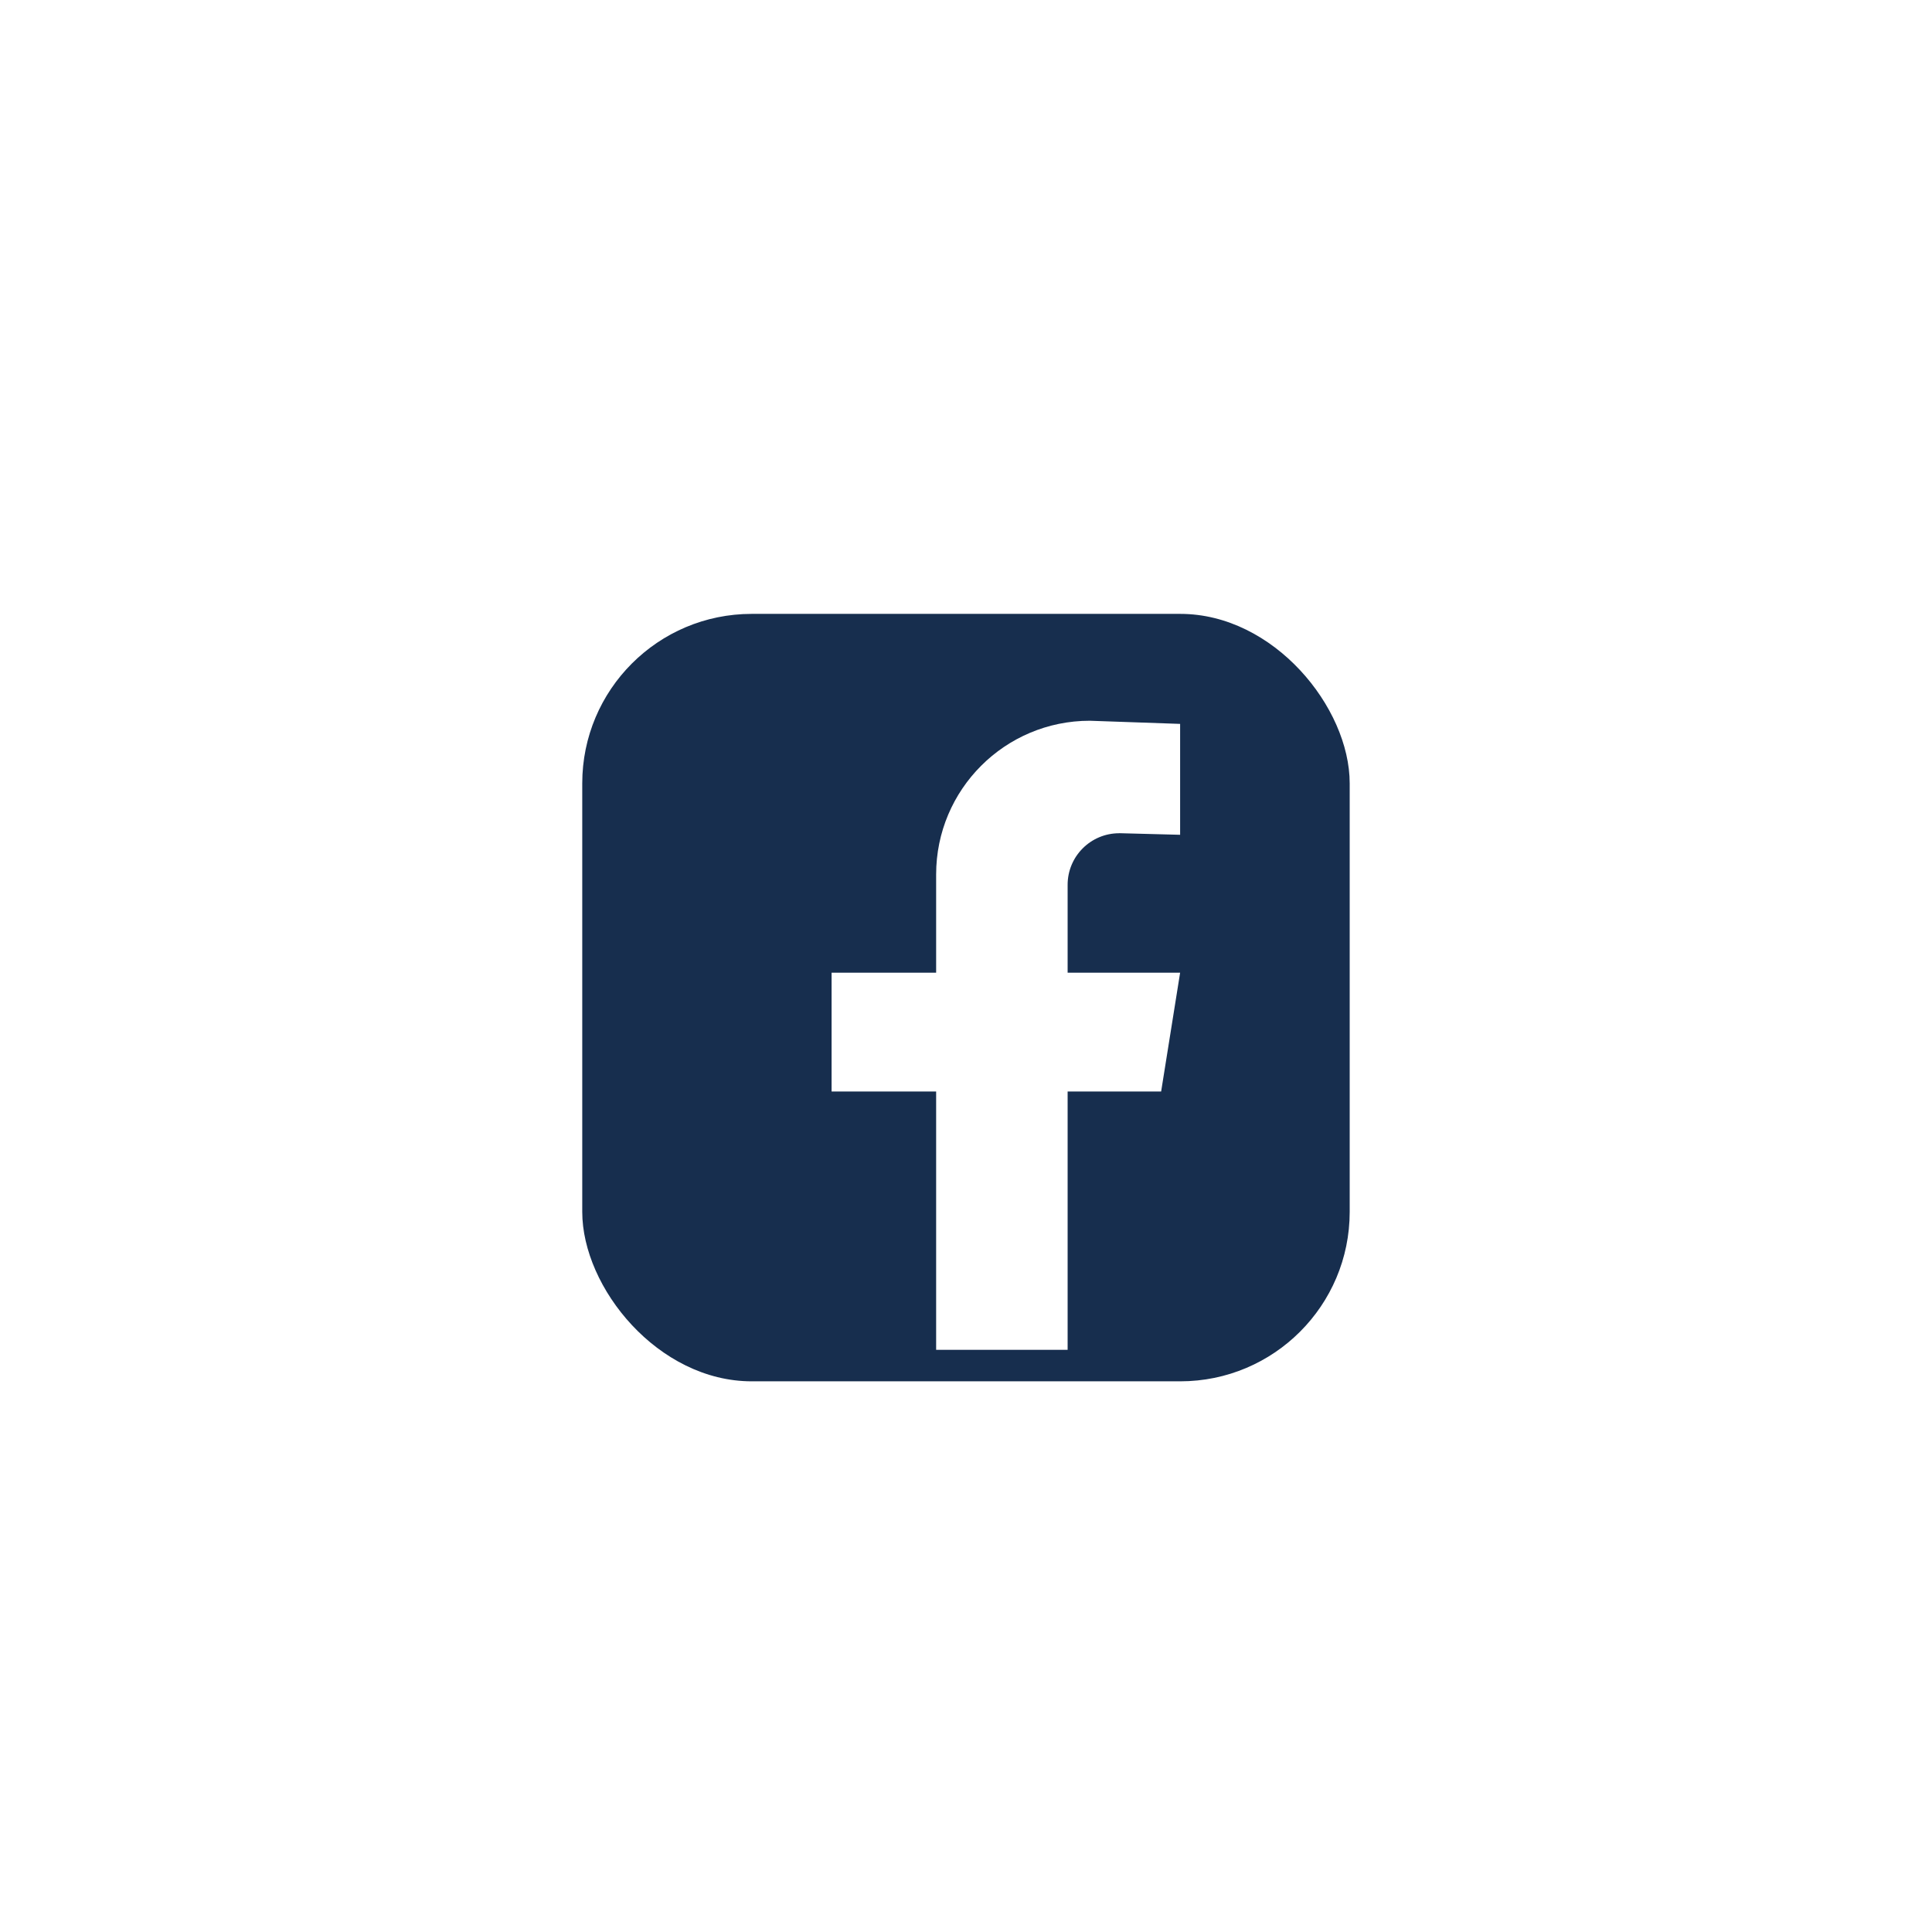
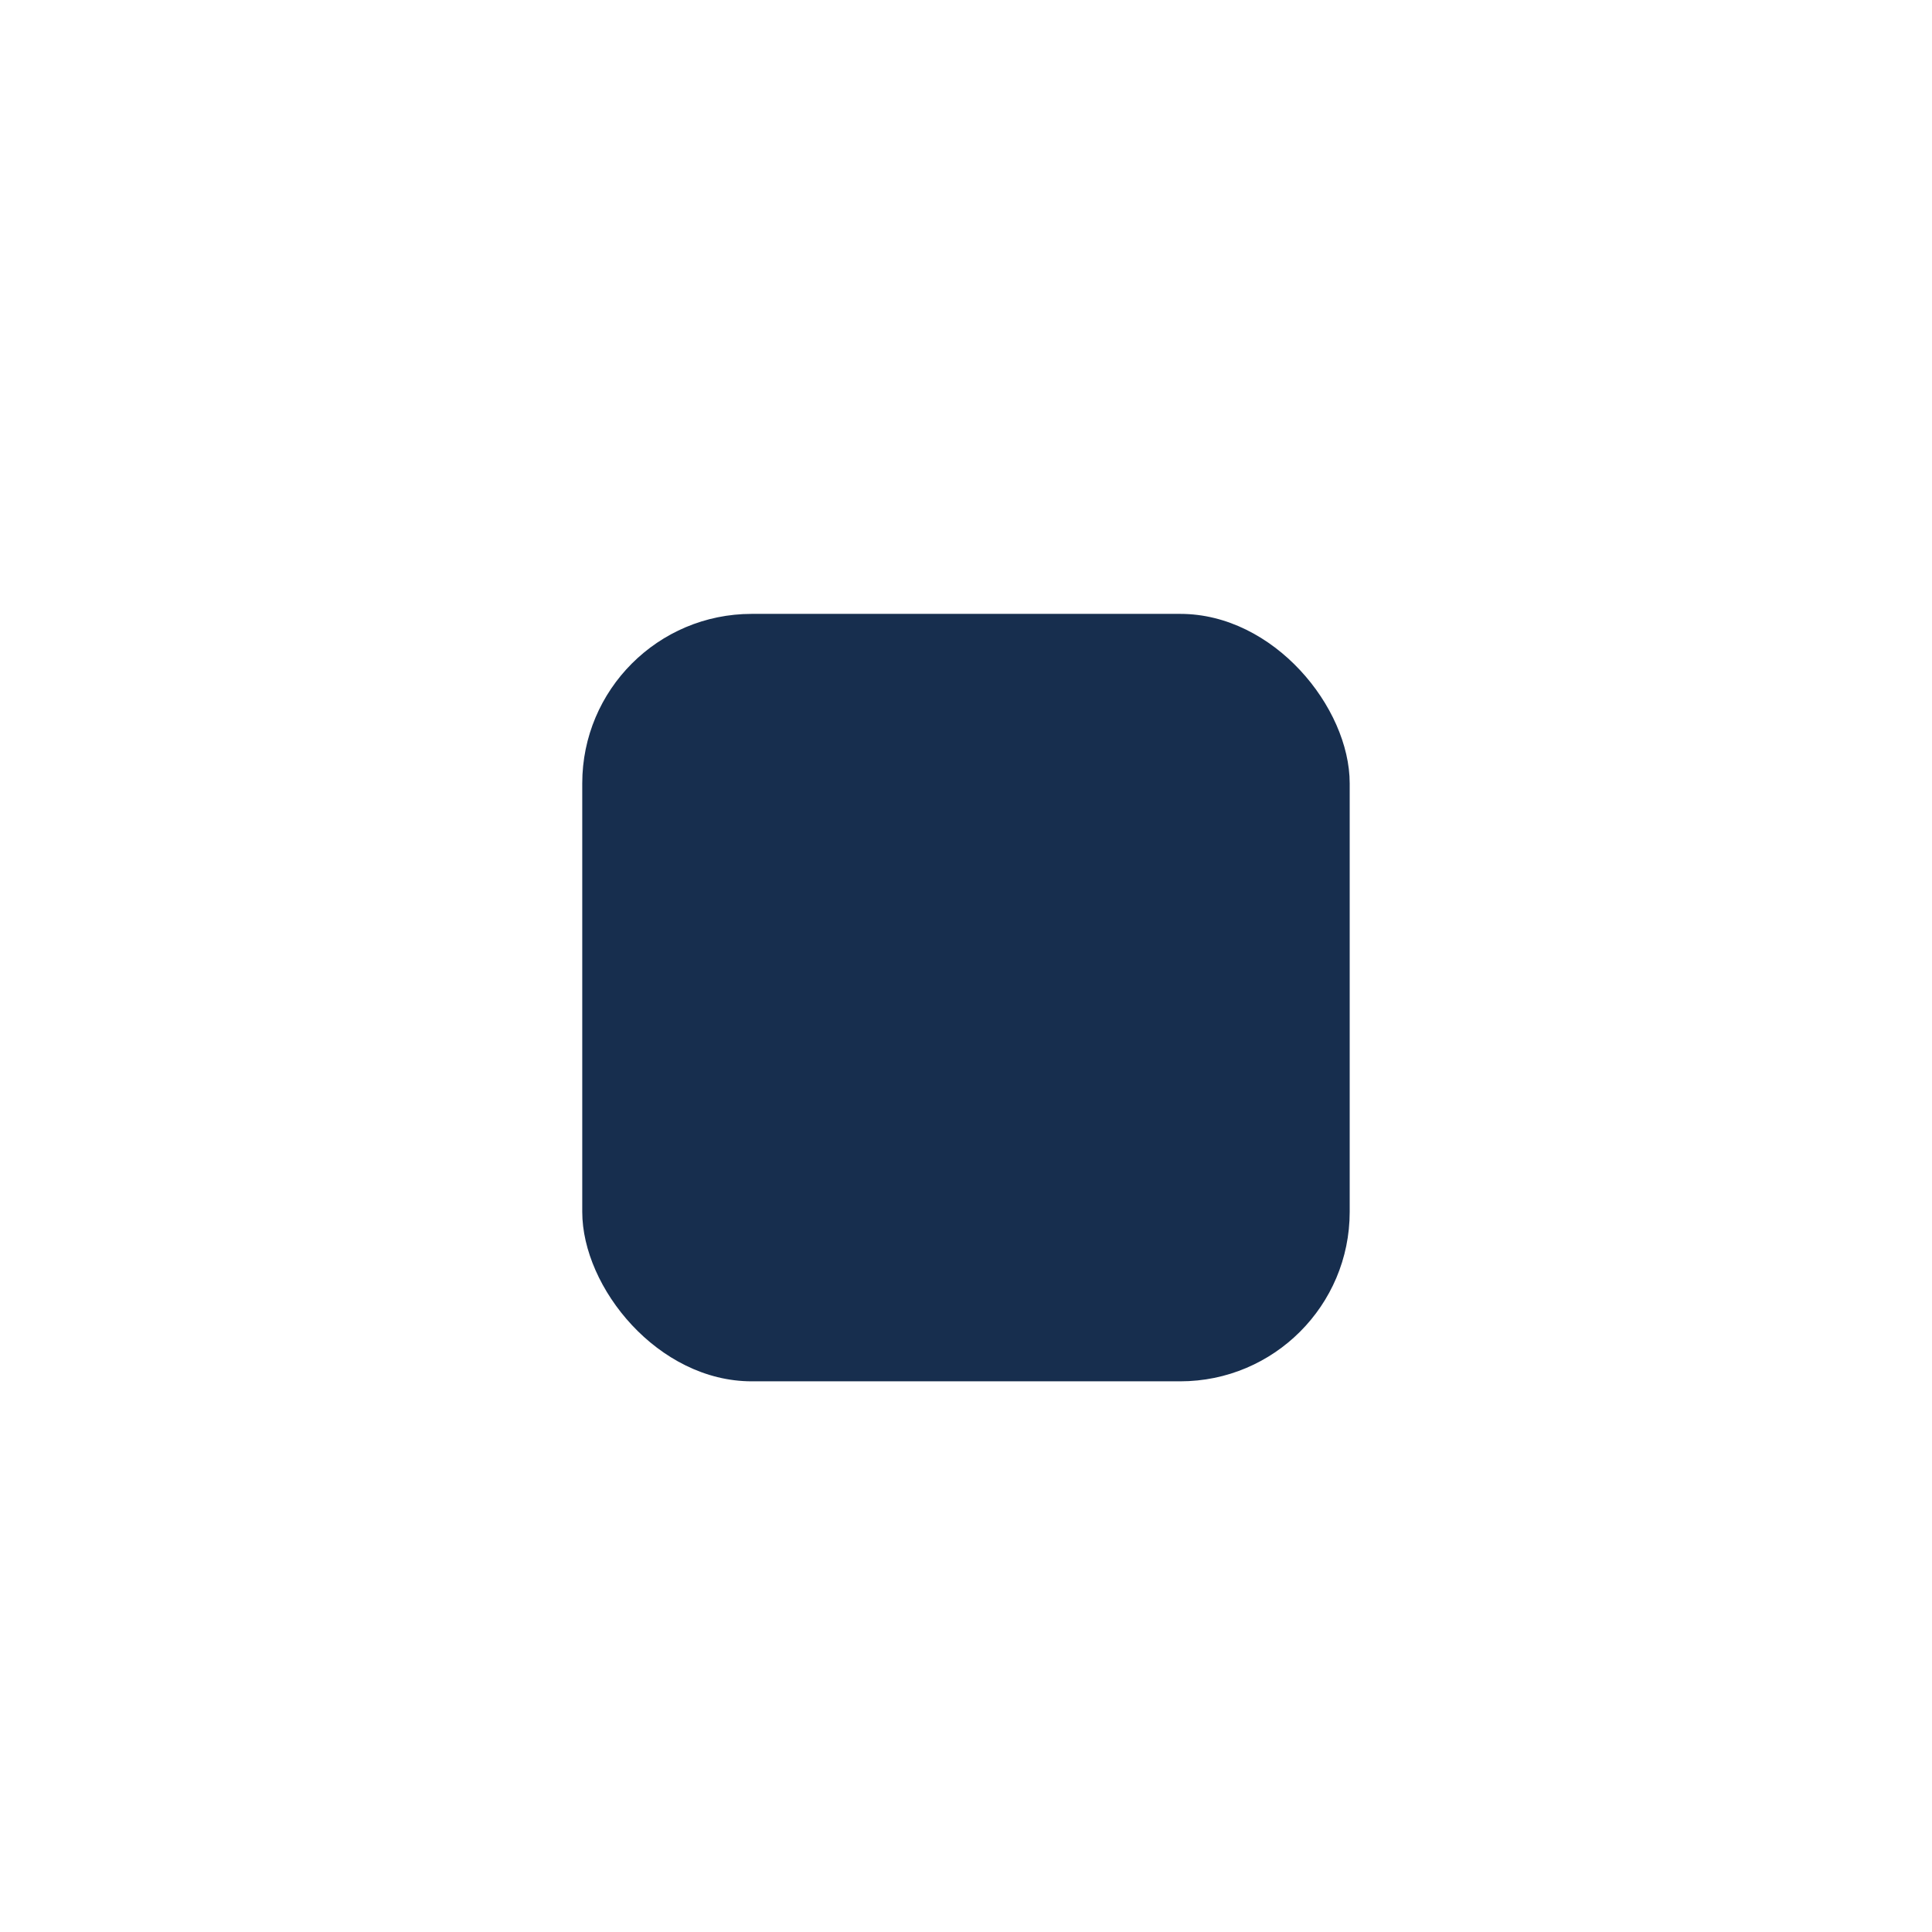
<svg xmlns="http://www.w3.org/2000/svg" id="Livello_1" data-name="Livello 1" viewBox="0 0 350 350">
  <defs>
    <style>
      .cls-1 {
        fill: #172e4e;
        filter: url(#drop-shadow-1);
      }

      .cls-2 {
        fill: #fff;
      }
    </style>
    <filter id="drop-shadow-1" x="94.69" y="100.03" width="161" height="161" filterUnits="userSpaceOnUse">
      <feOffset dx="0" dy="5.73" />
      <feGaussianBlur result="blur" stdDeviation="3.44" />
      <feFlood flood-color="#000" flood-opacity=".4" />
      <feComposite in2="blur" operator="in" />
      <feComposite in="SourceGraphic" />
    </filter>
  </defs>
  <rect class="cls-1" x="105.48" y="105.48" width="139.03" height="139.03" rx="30.7" ry="30.7" />
-   <path class="cls-2" d="M202.75,150.94l11.04.29v-20.09l-16.36-.57c-15.38,0-27.84,12.47-27.84,27.84v17.8h-18.94v21.53h18.94v46.79h23.82v-46.79h16.94l3.44-21.53h-20.38v-15.92c0-5.16,4.18-9.34,9.34-9.34Z" />
</svg>